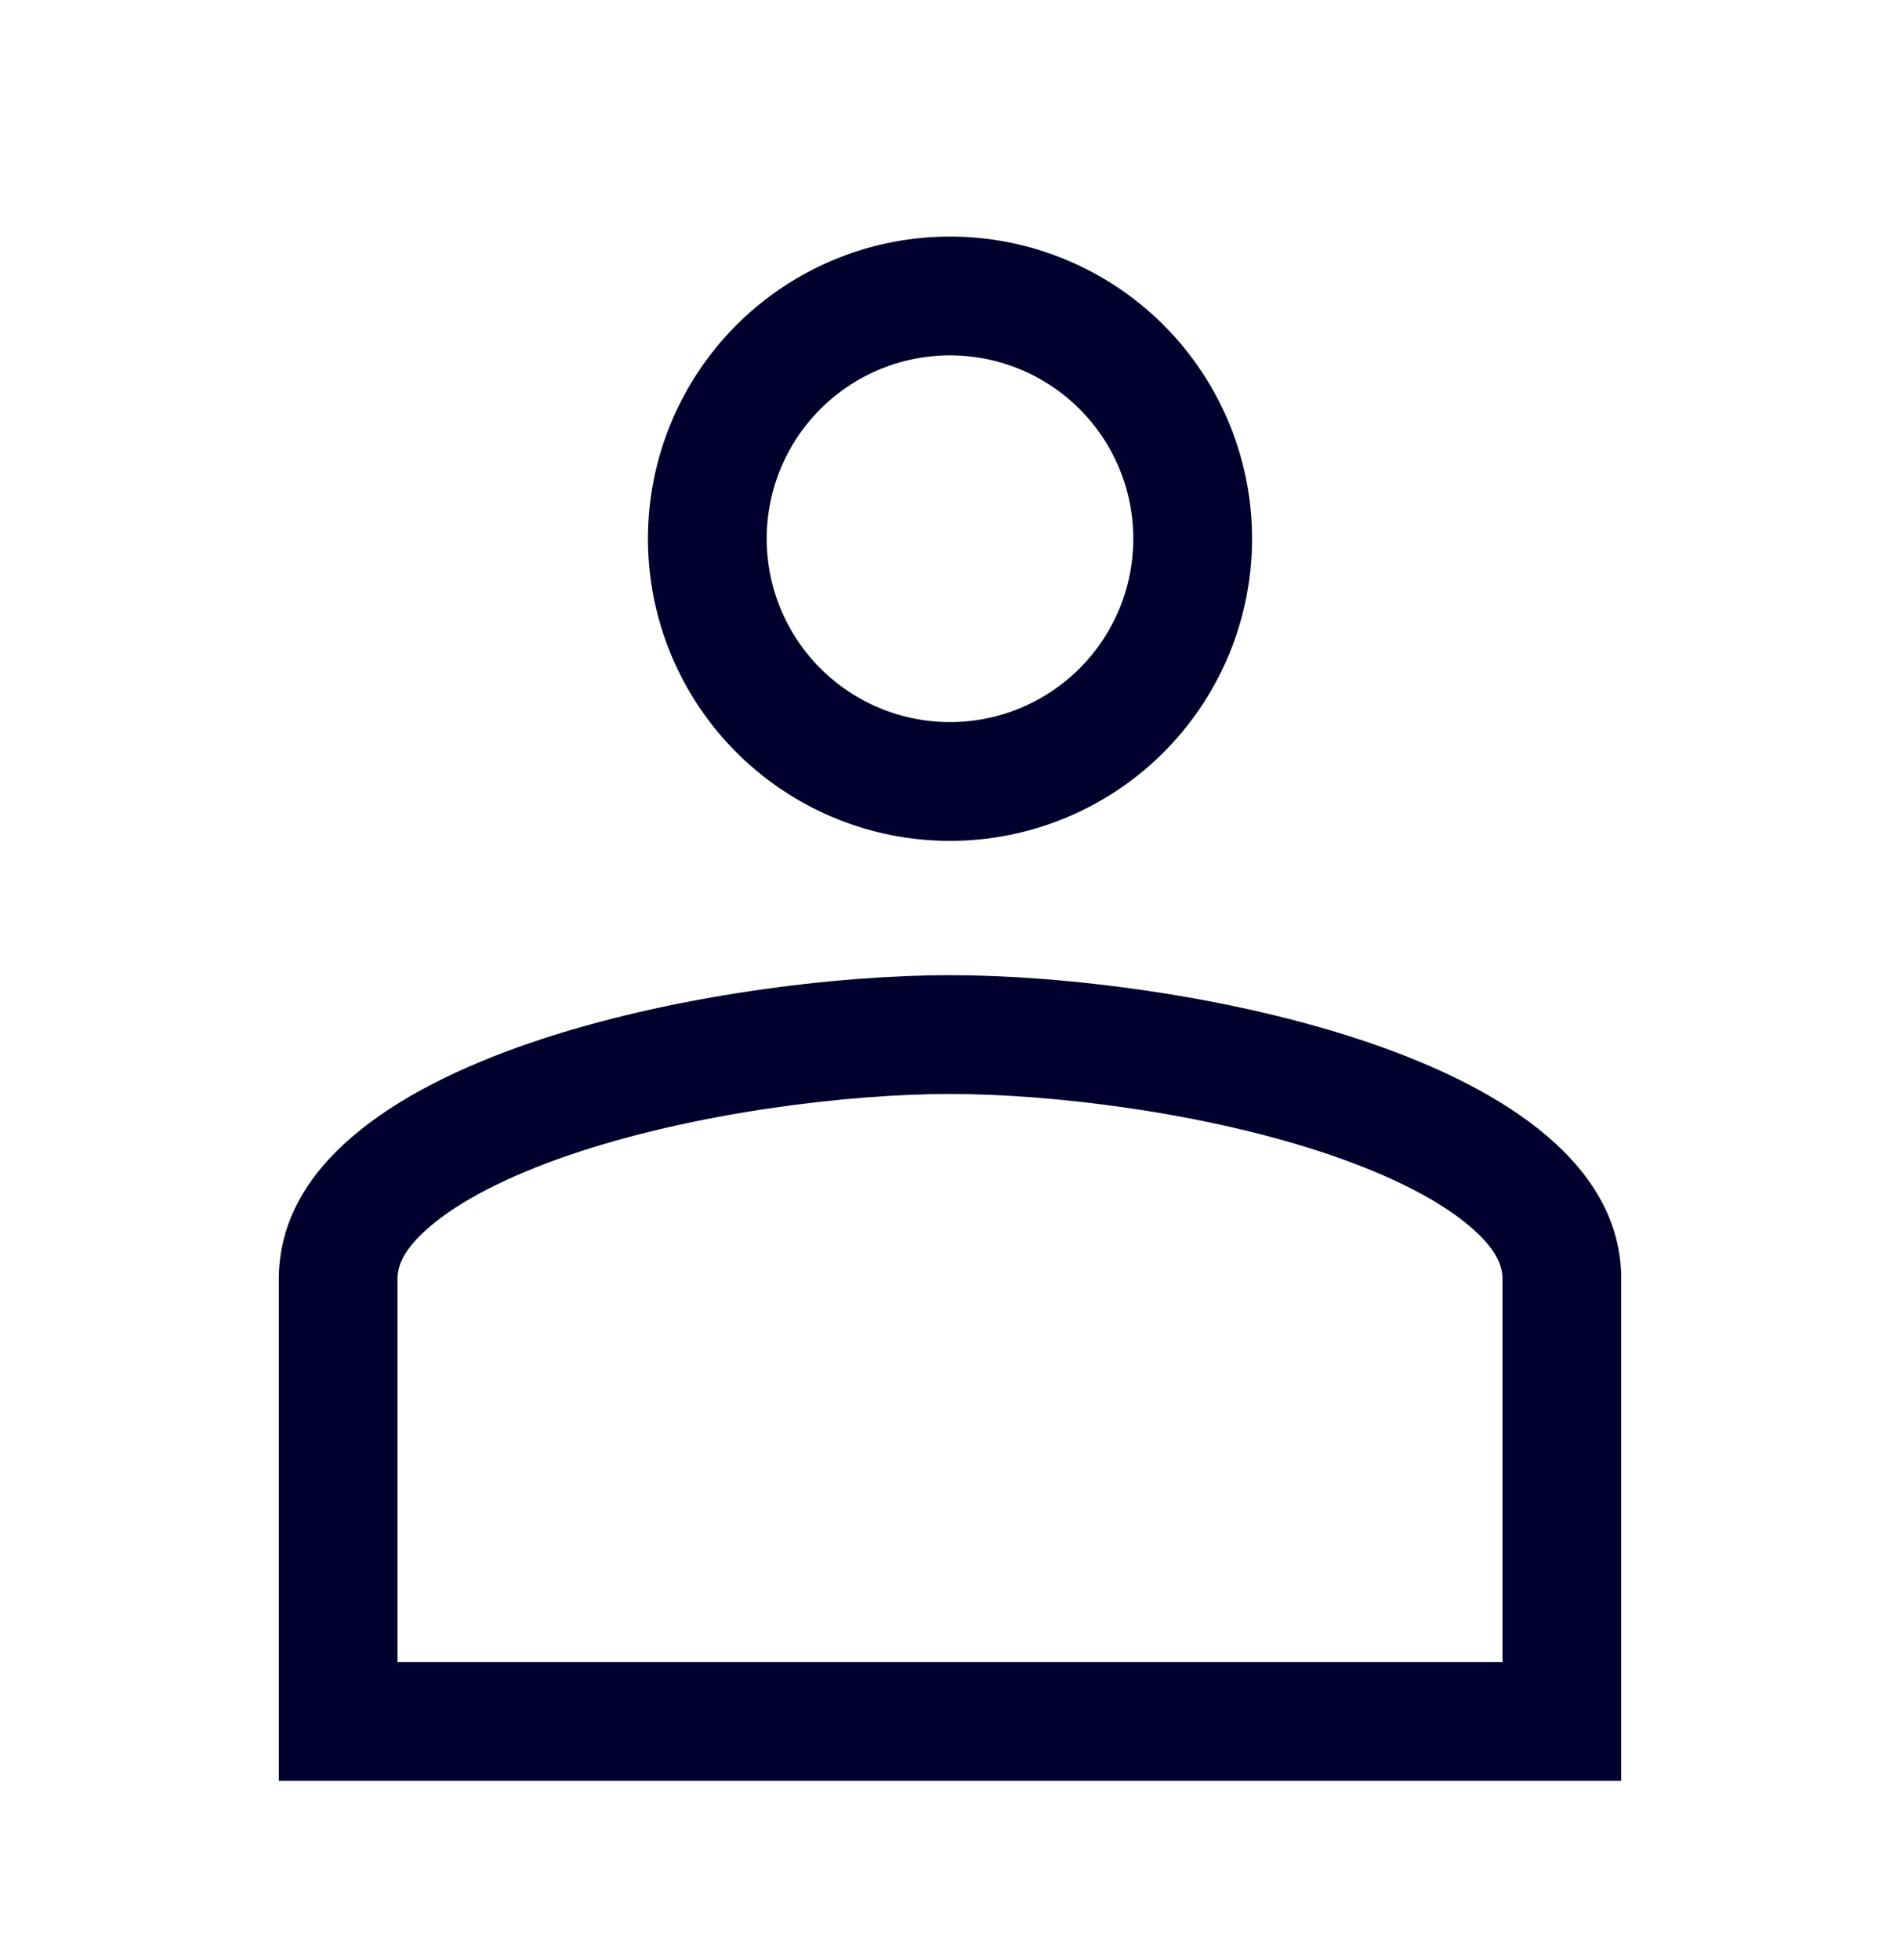
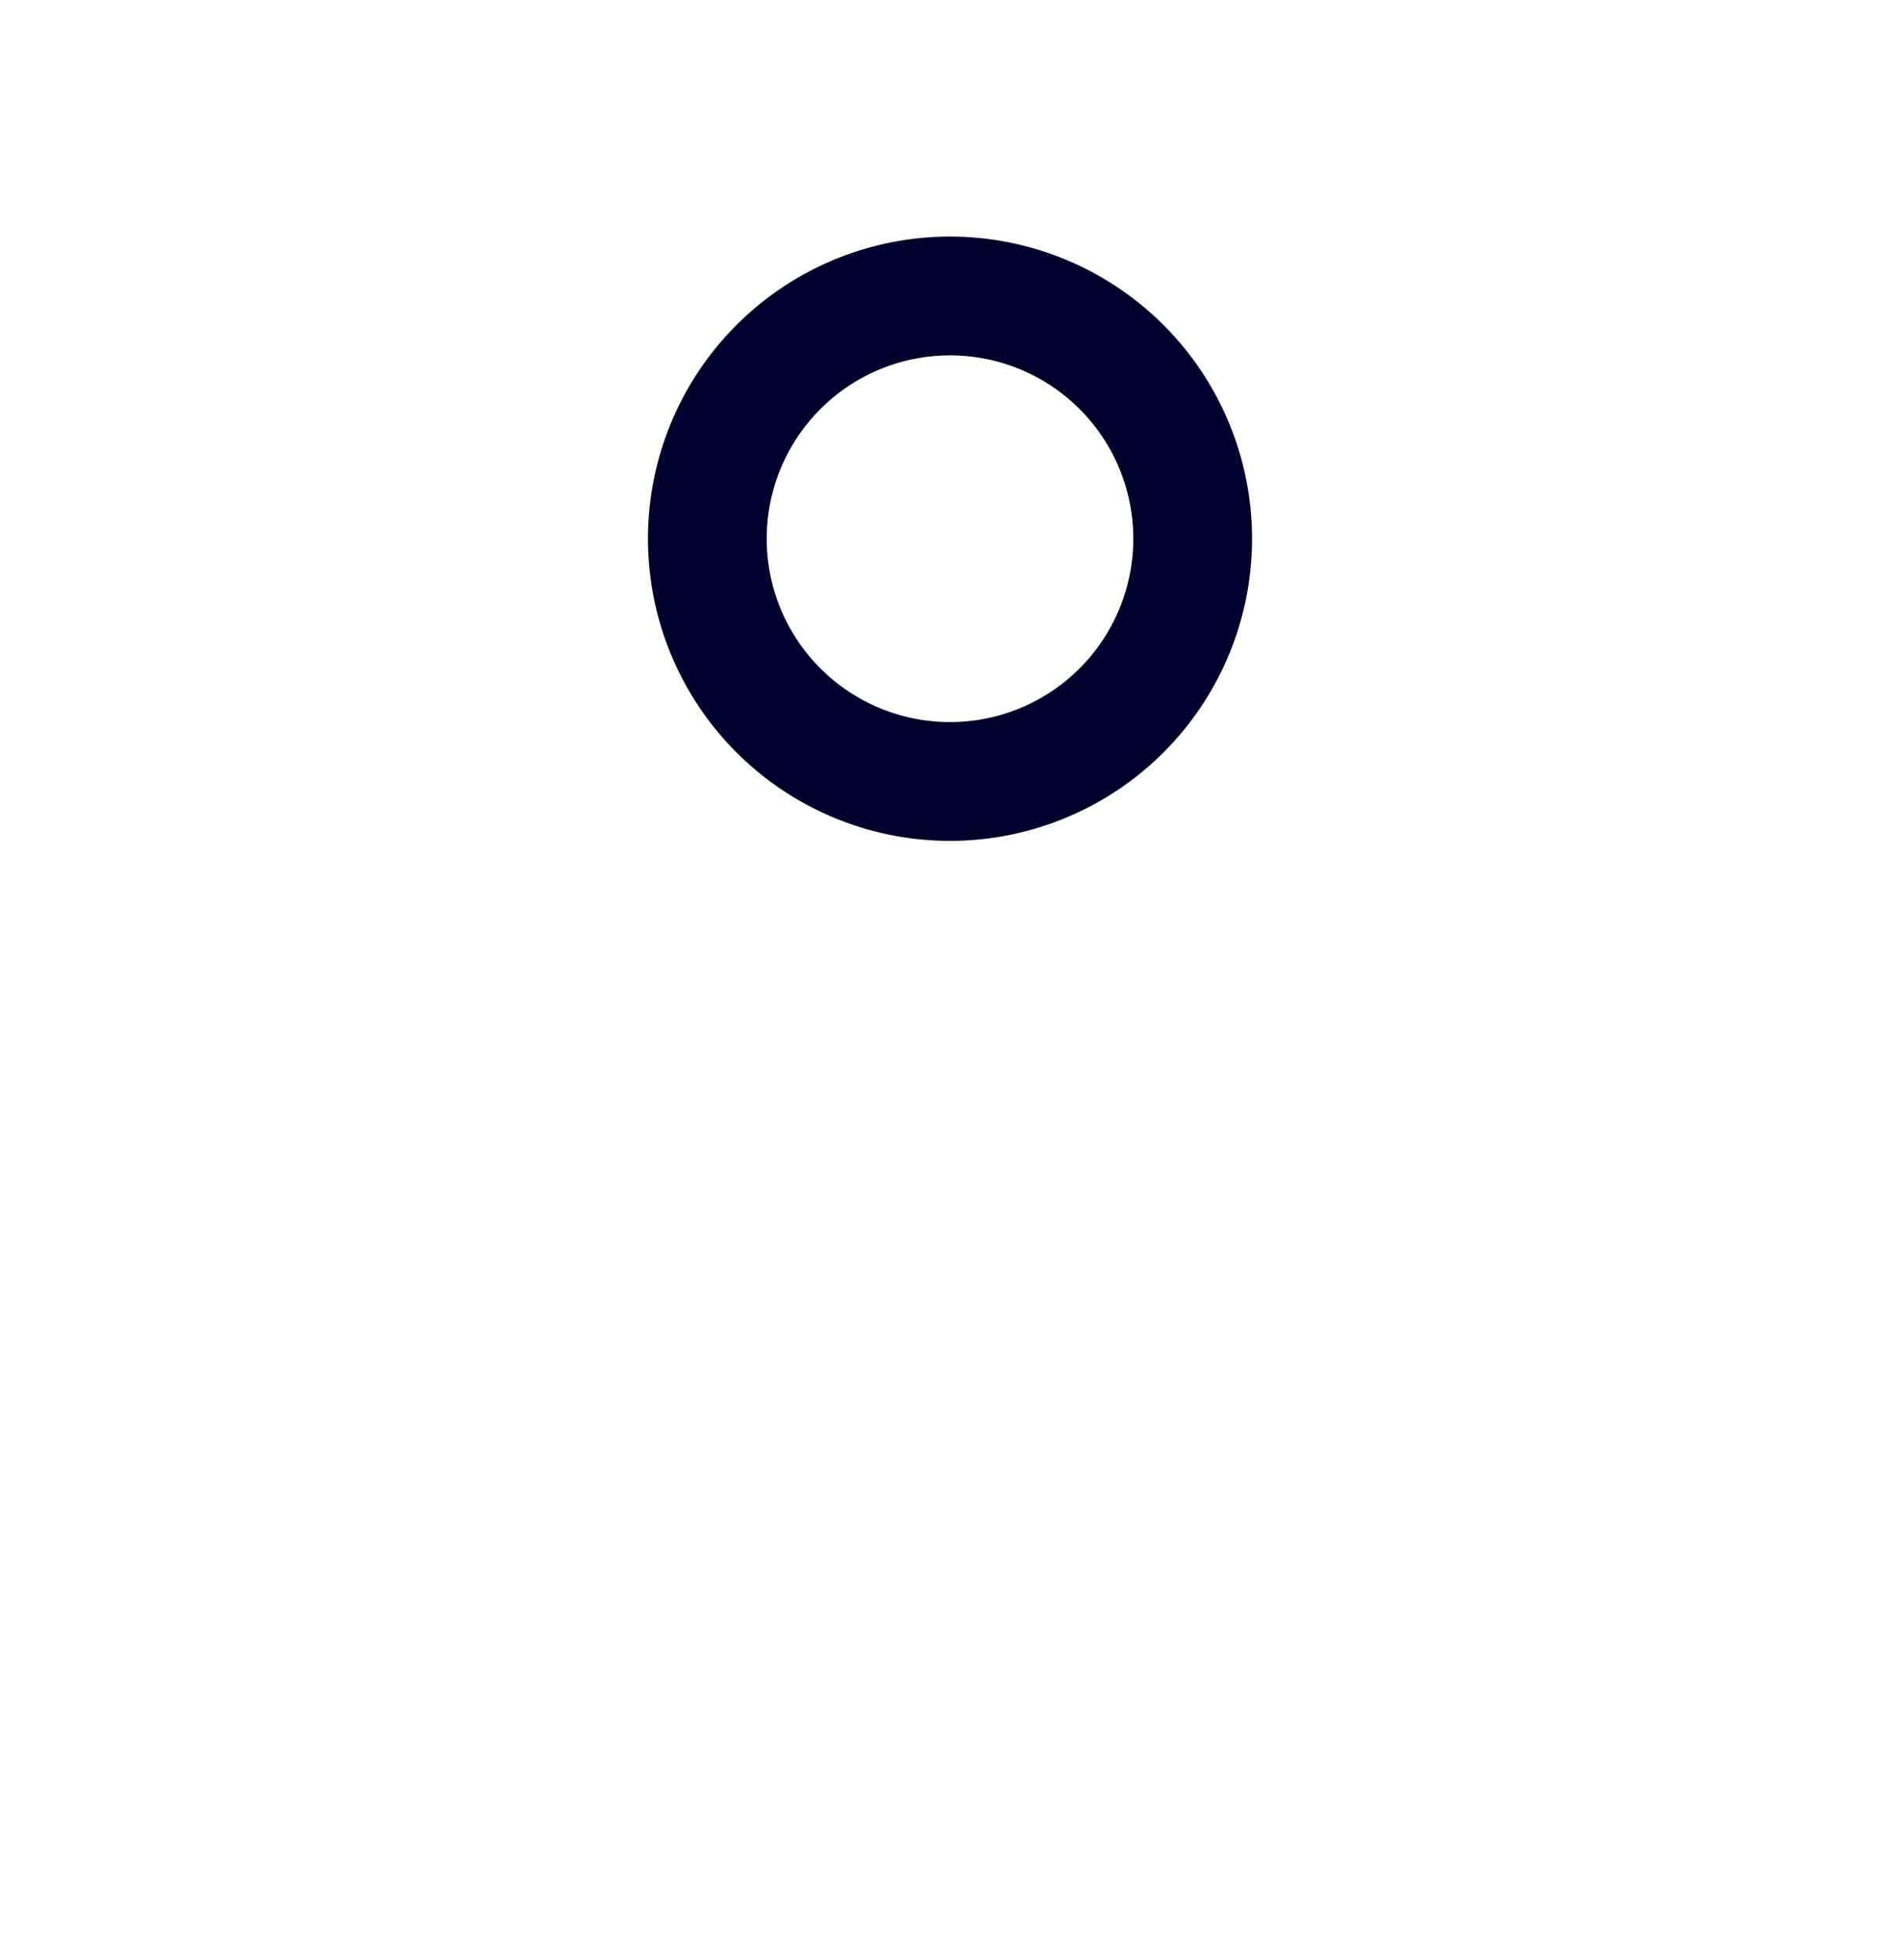
<svg xmlns="http://www.w3.org/2000/svg" width="32" height="33" viewBox="0 0 32 33" fill="none">
-   <path fill-rule="evenodd" clip-rule="evenodd" d="M7.235 20.655c-.468.401-.54.683-.54.878v6.45h18.61v-6.45c0-.195-.072-.477-.54-.878-.496-.426-1.292-.845-2.35-1.207-2.105-.72-4.705-1.03-6.415-1.03s-4.31.31-6.416 1.03c-1.057.362-1.853.781-2.349 1.207Zm20.07.878c0-3.785-7.542-5.115-11.305-5.115s-11.304 1.33-11.304 5.115v8.45h22.608v-8.45Z" fill="#00002D" />
  <path fill-rule="evenodd" clip-rule="evenodd" d="M16 12.157a3.087 3.087 0 1 0 0-6.174 3.087 3.087 0 0 0 0 6.174Zm0 2a5.087 5.087 0 1 0 0-10.174 5.087 5.087 0 0 0 0 10.174Z" fill="#00002D" />
</svg>